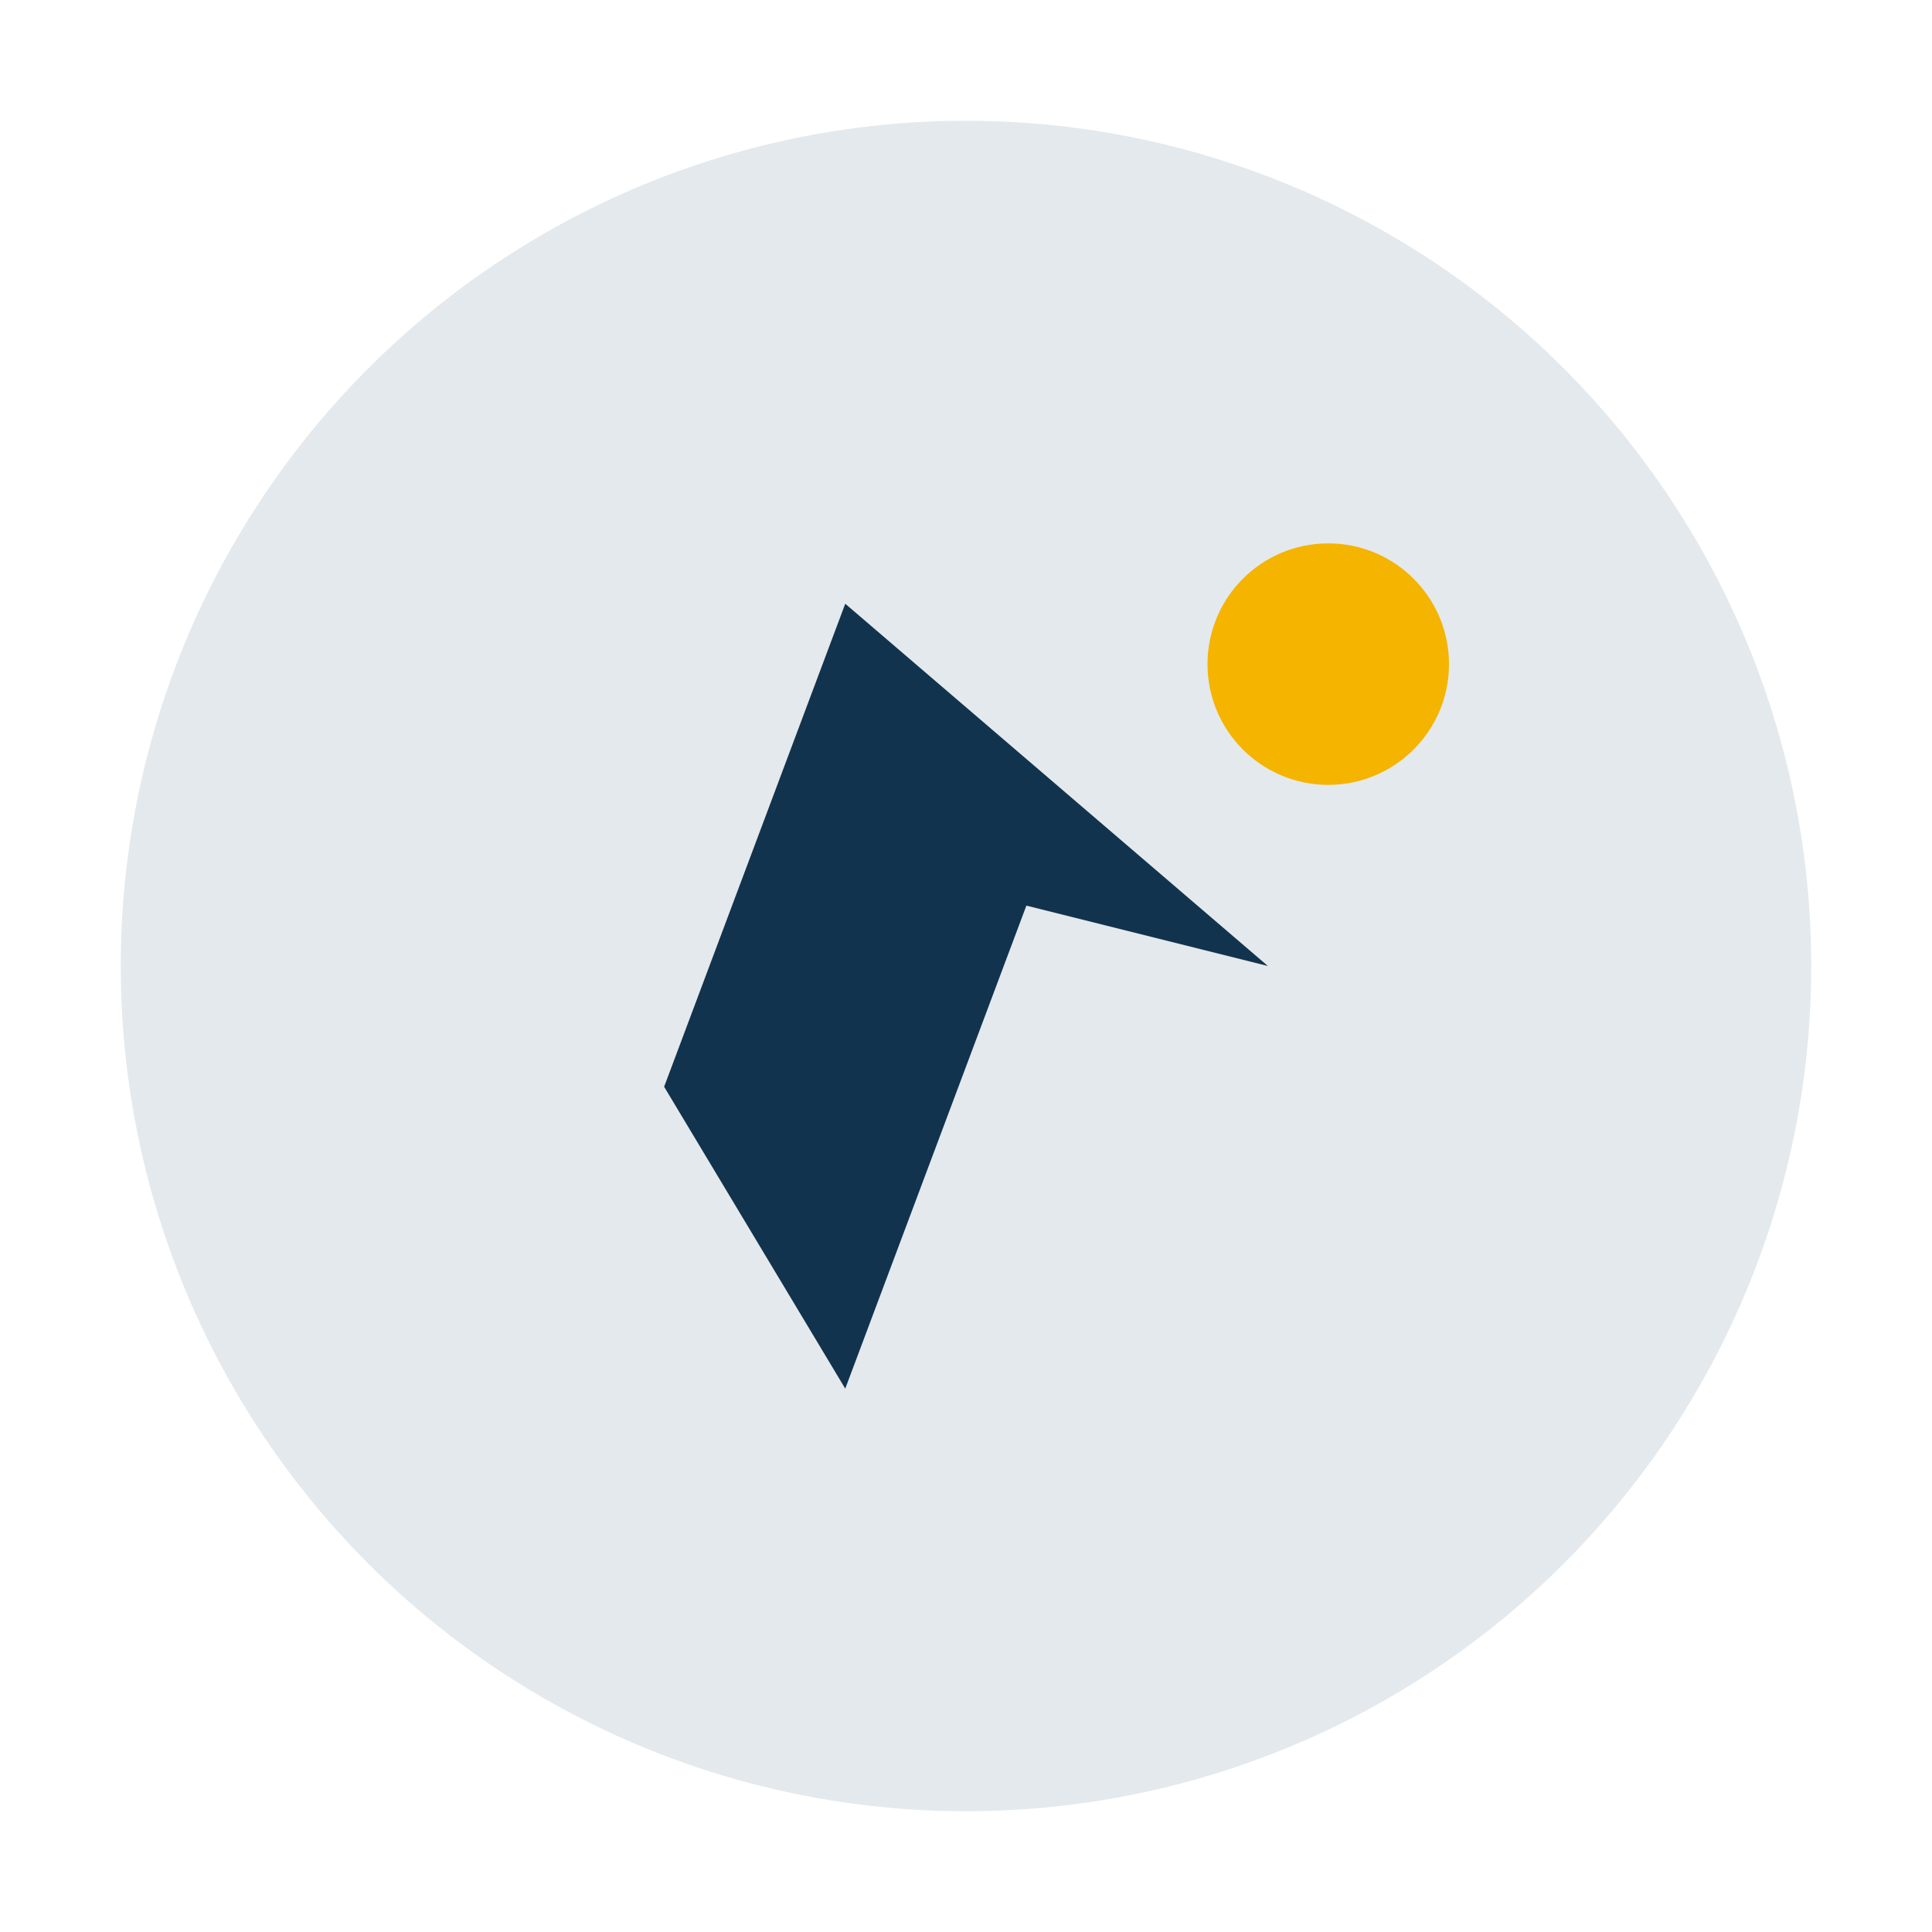
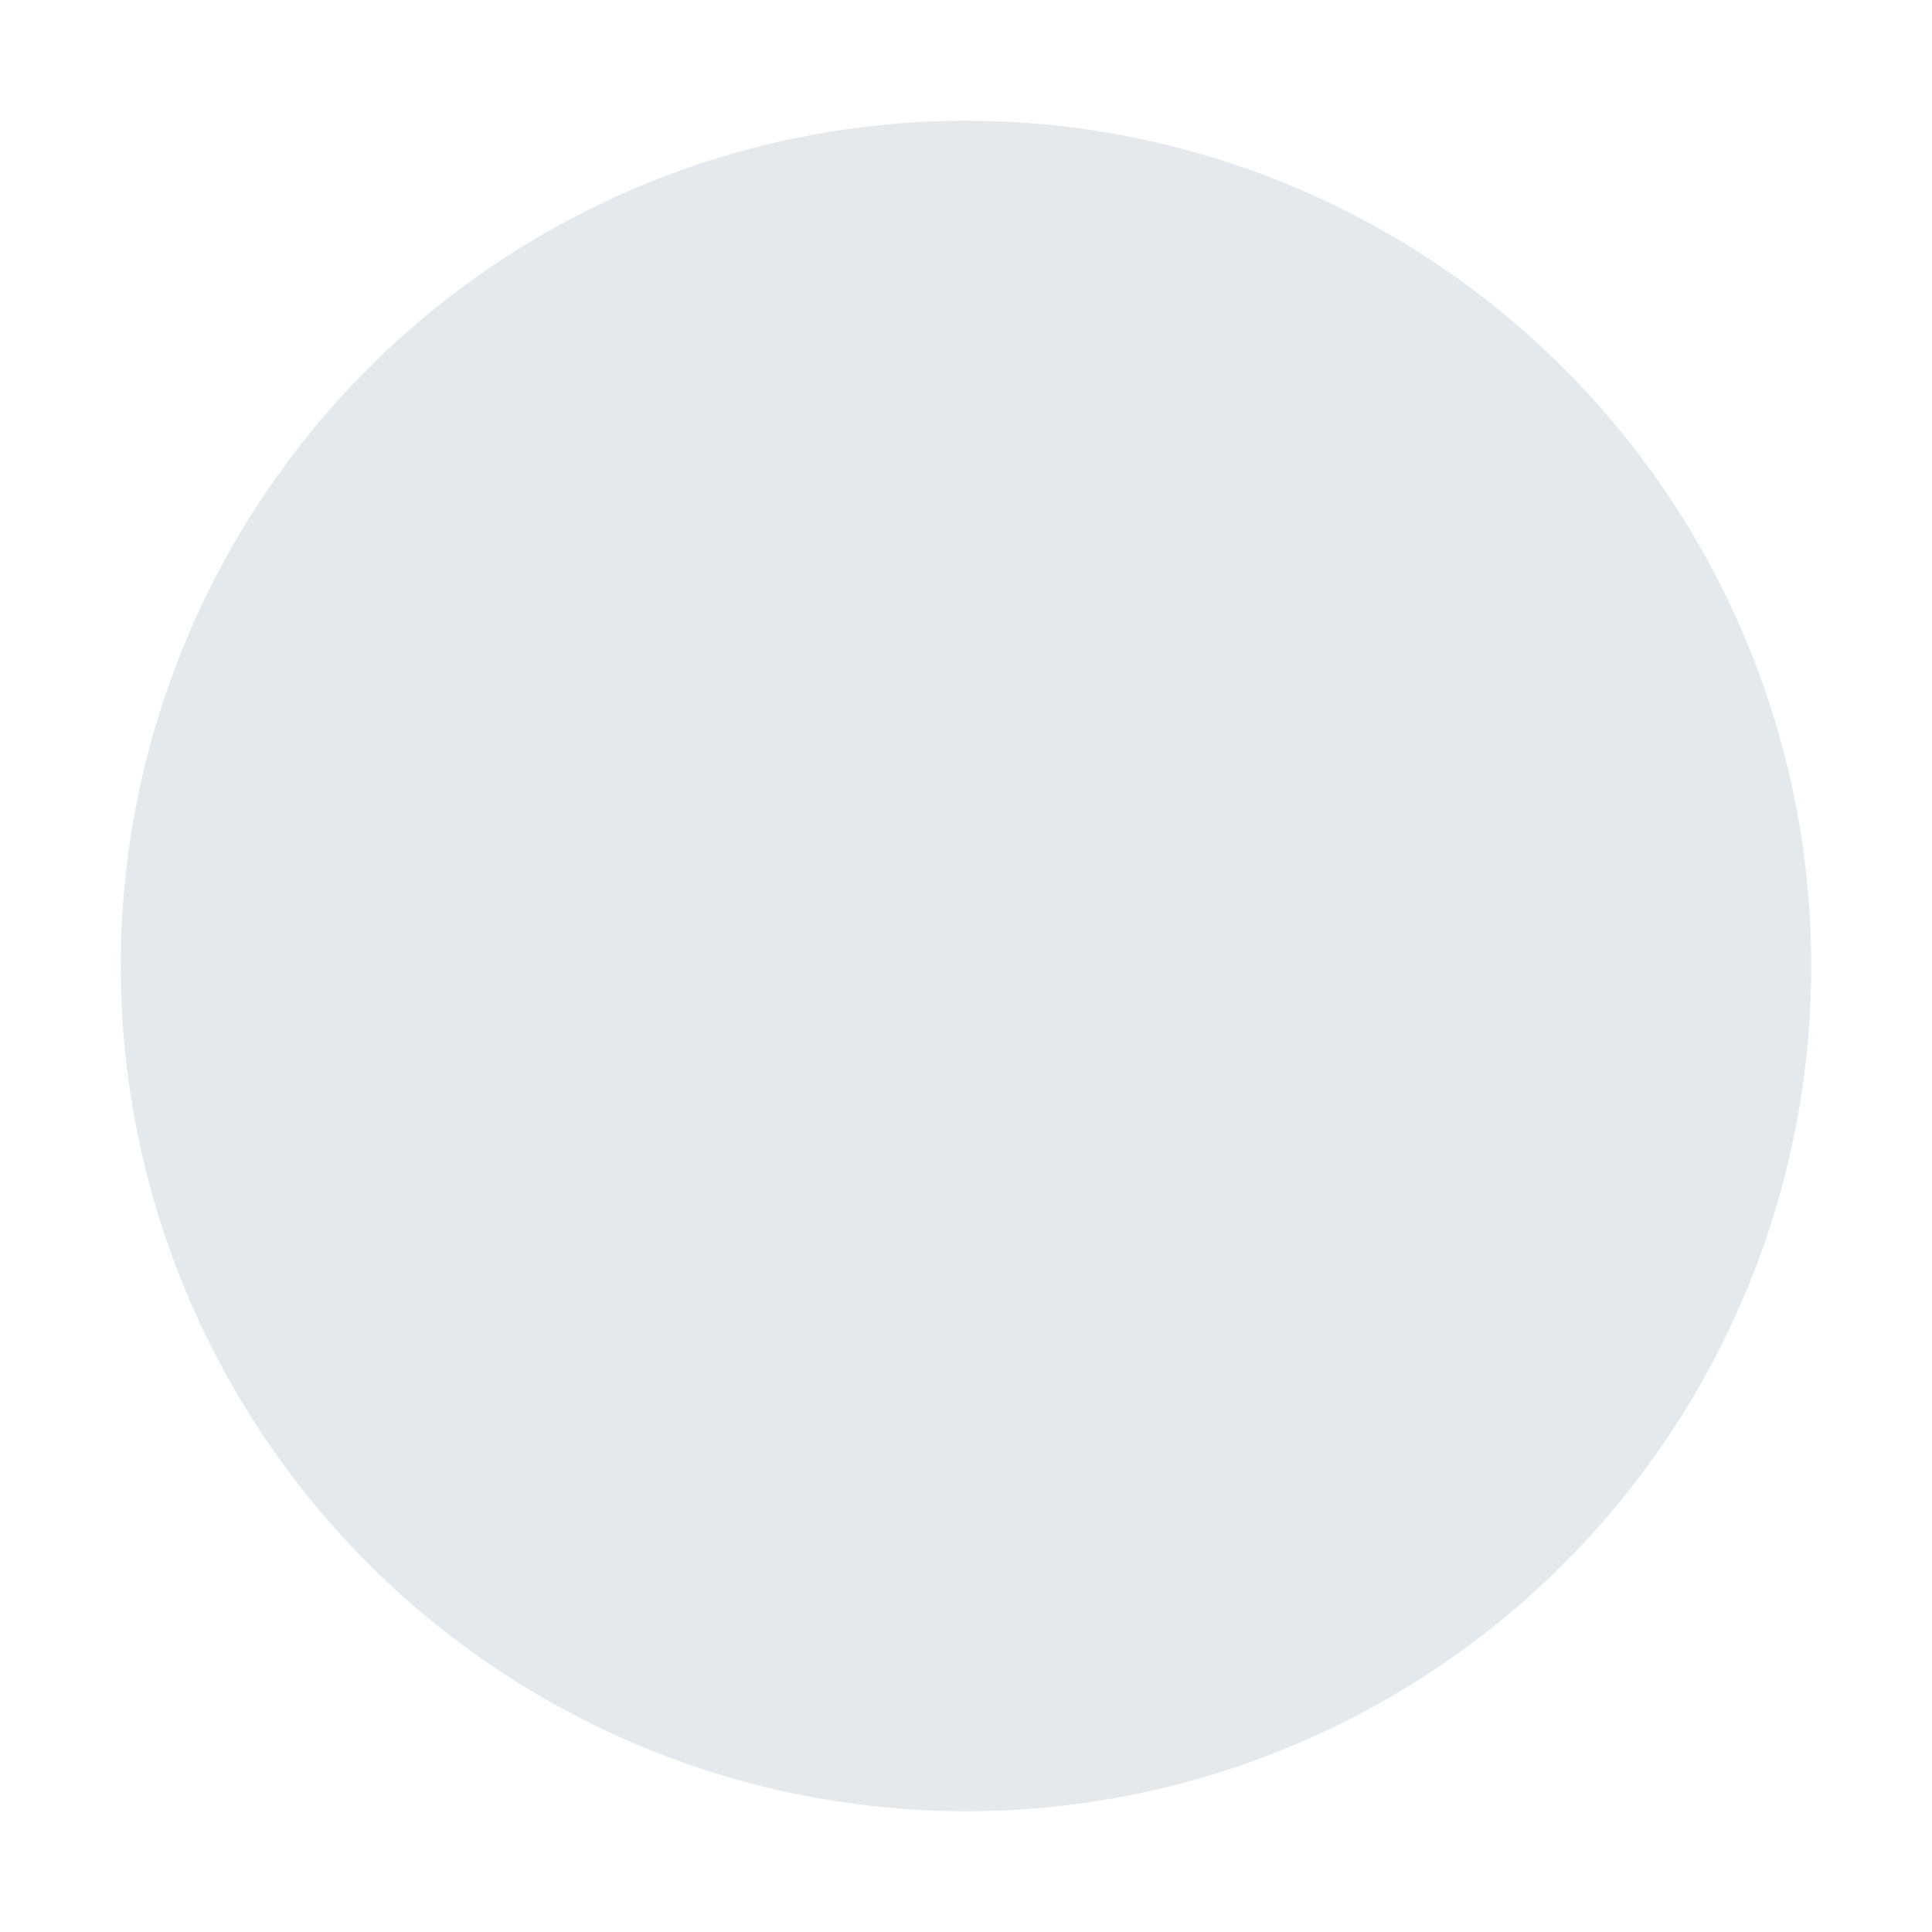
<svg xmlns="http://www.w3.org/2000/svg" width="32" height="32" viewBox="0 0 32 32">
  <circle cx="16" cy="16" r="14" fill="#E4E9ED" />
-   <path d="M11 18l3-8 7 6-4-1-3 8z" fill="#12334D" />
-   <circle cx="22" cy="11" r="2" fill="#F4B400" />
</svg>